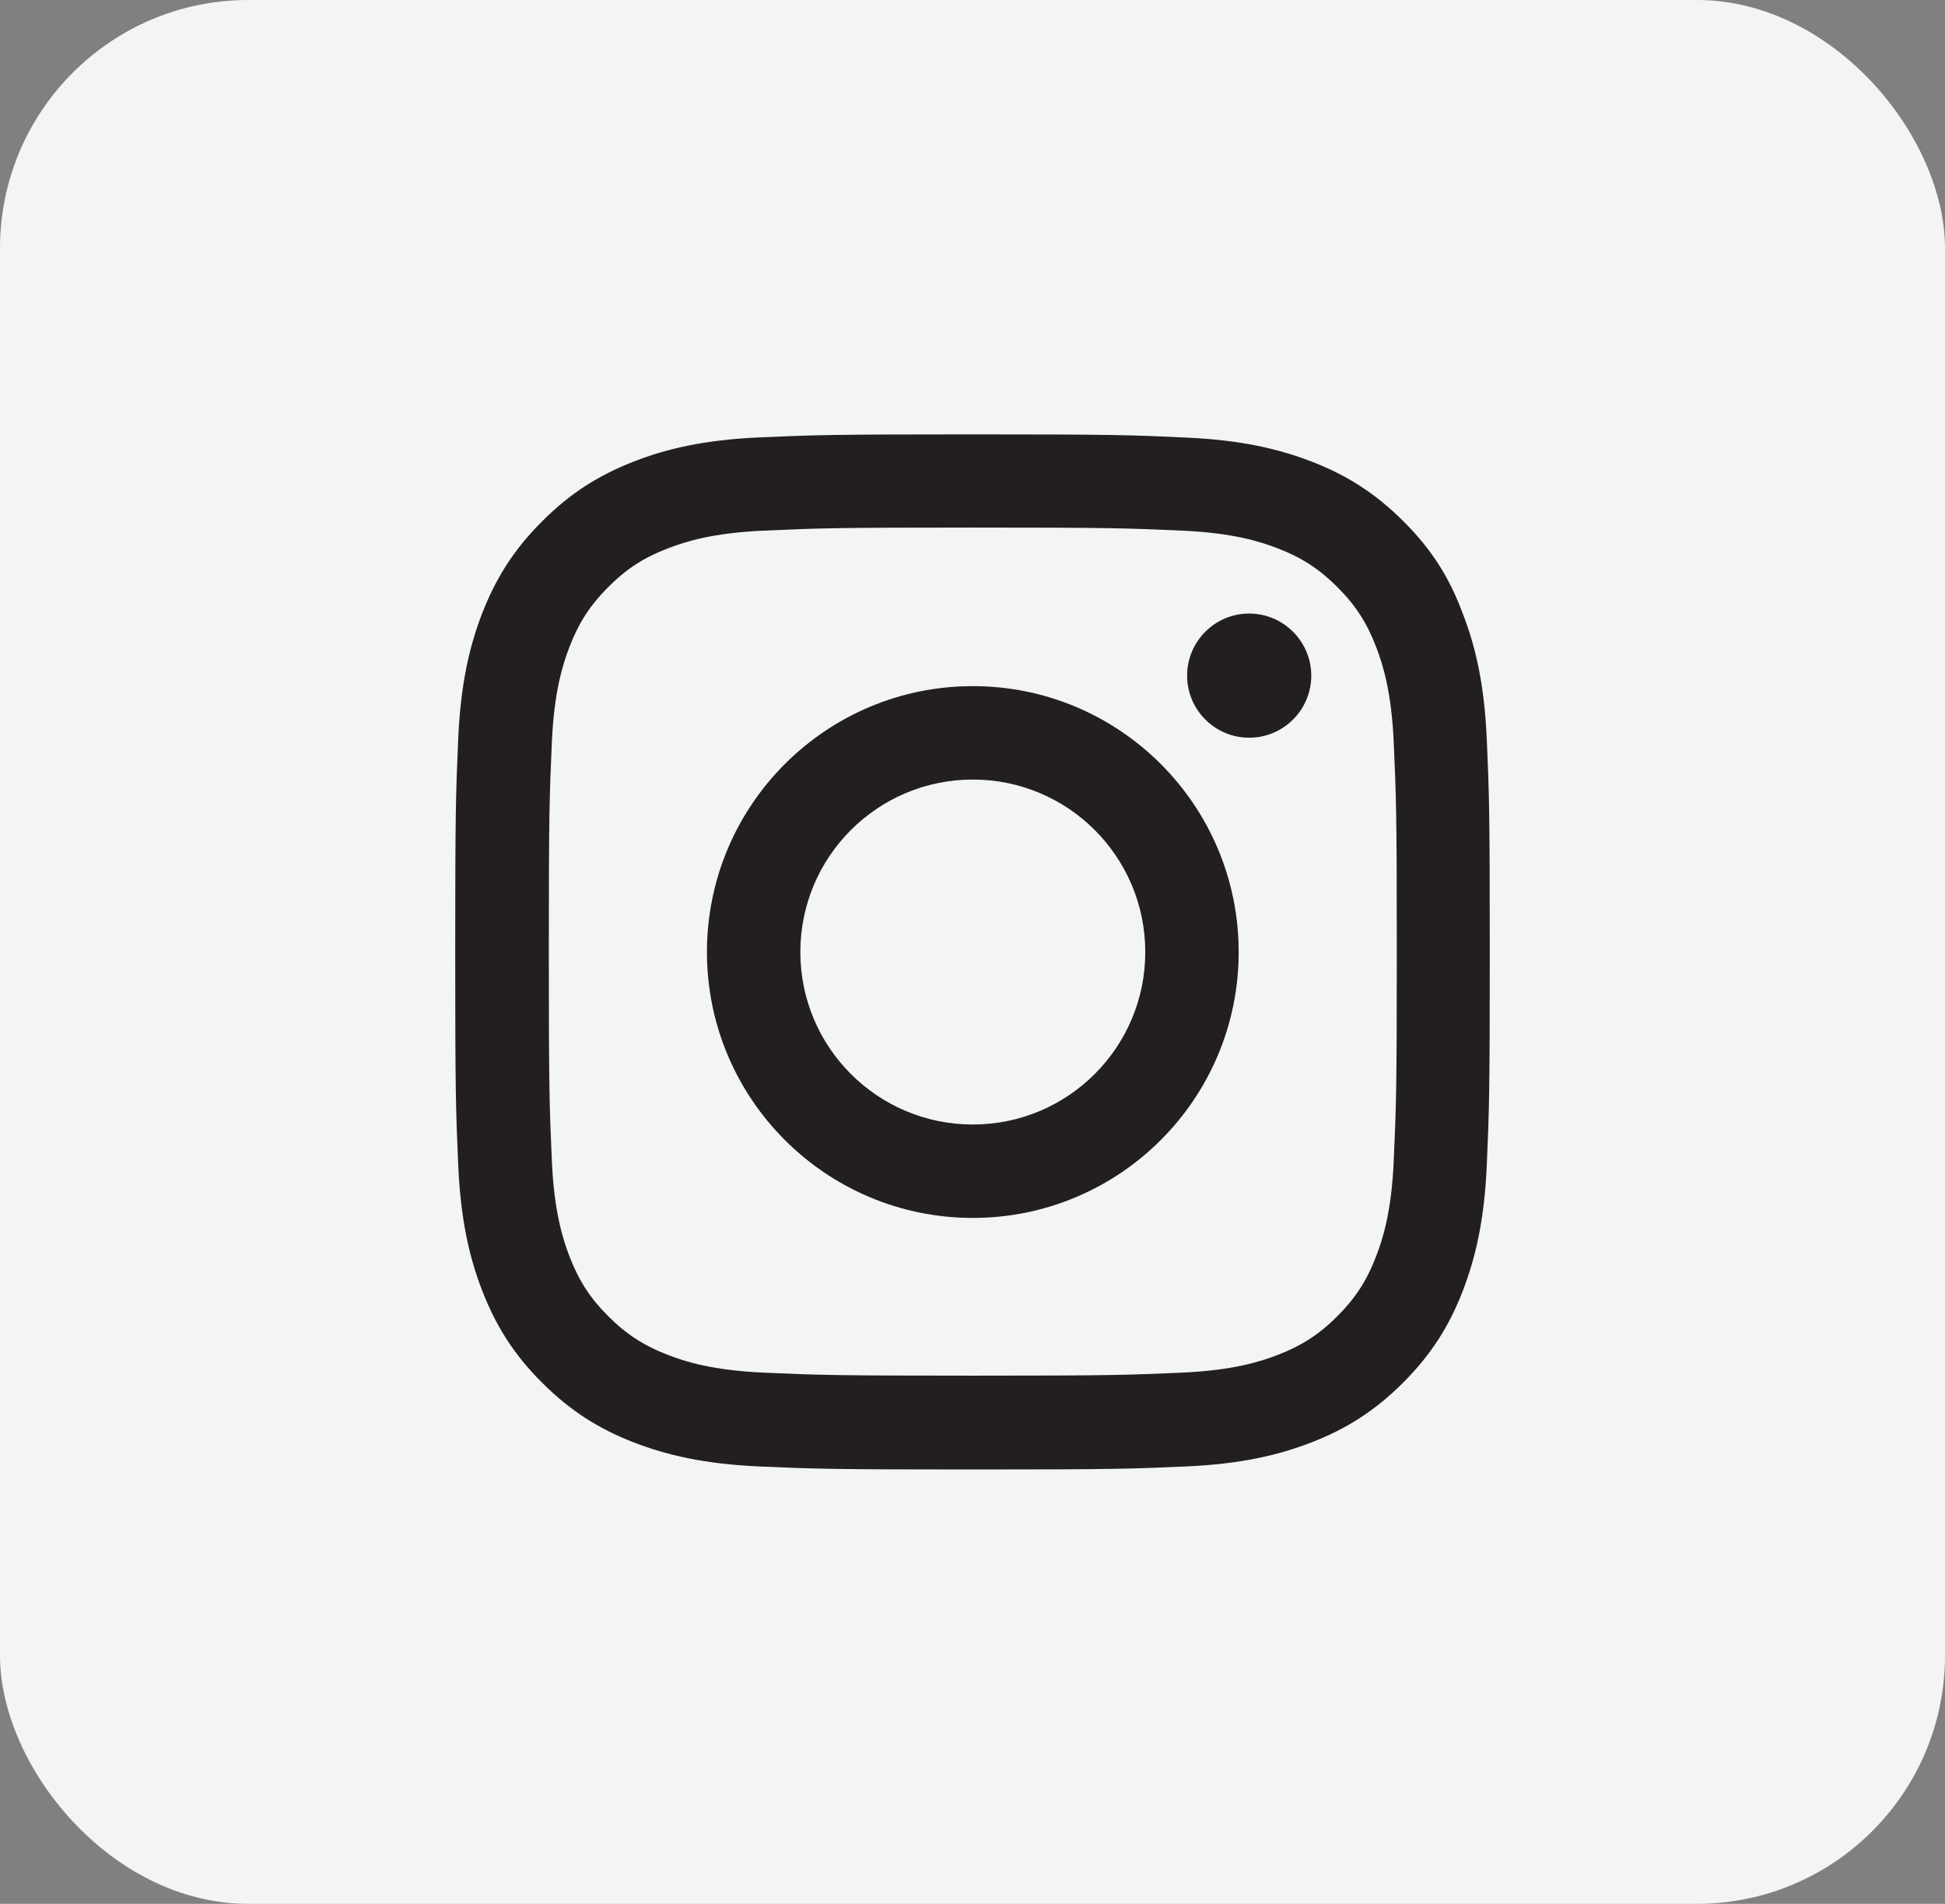
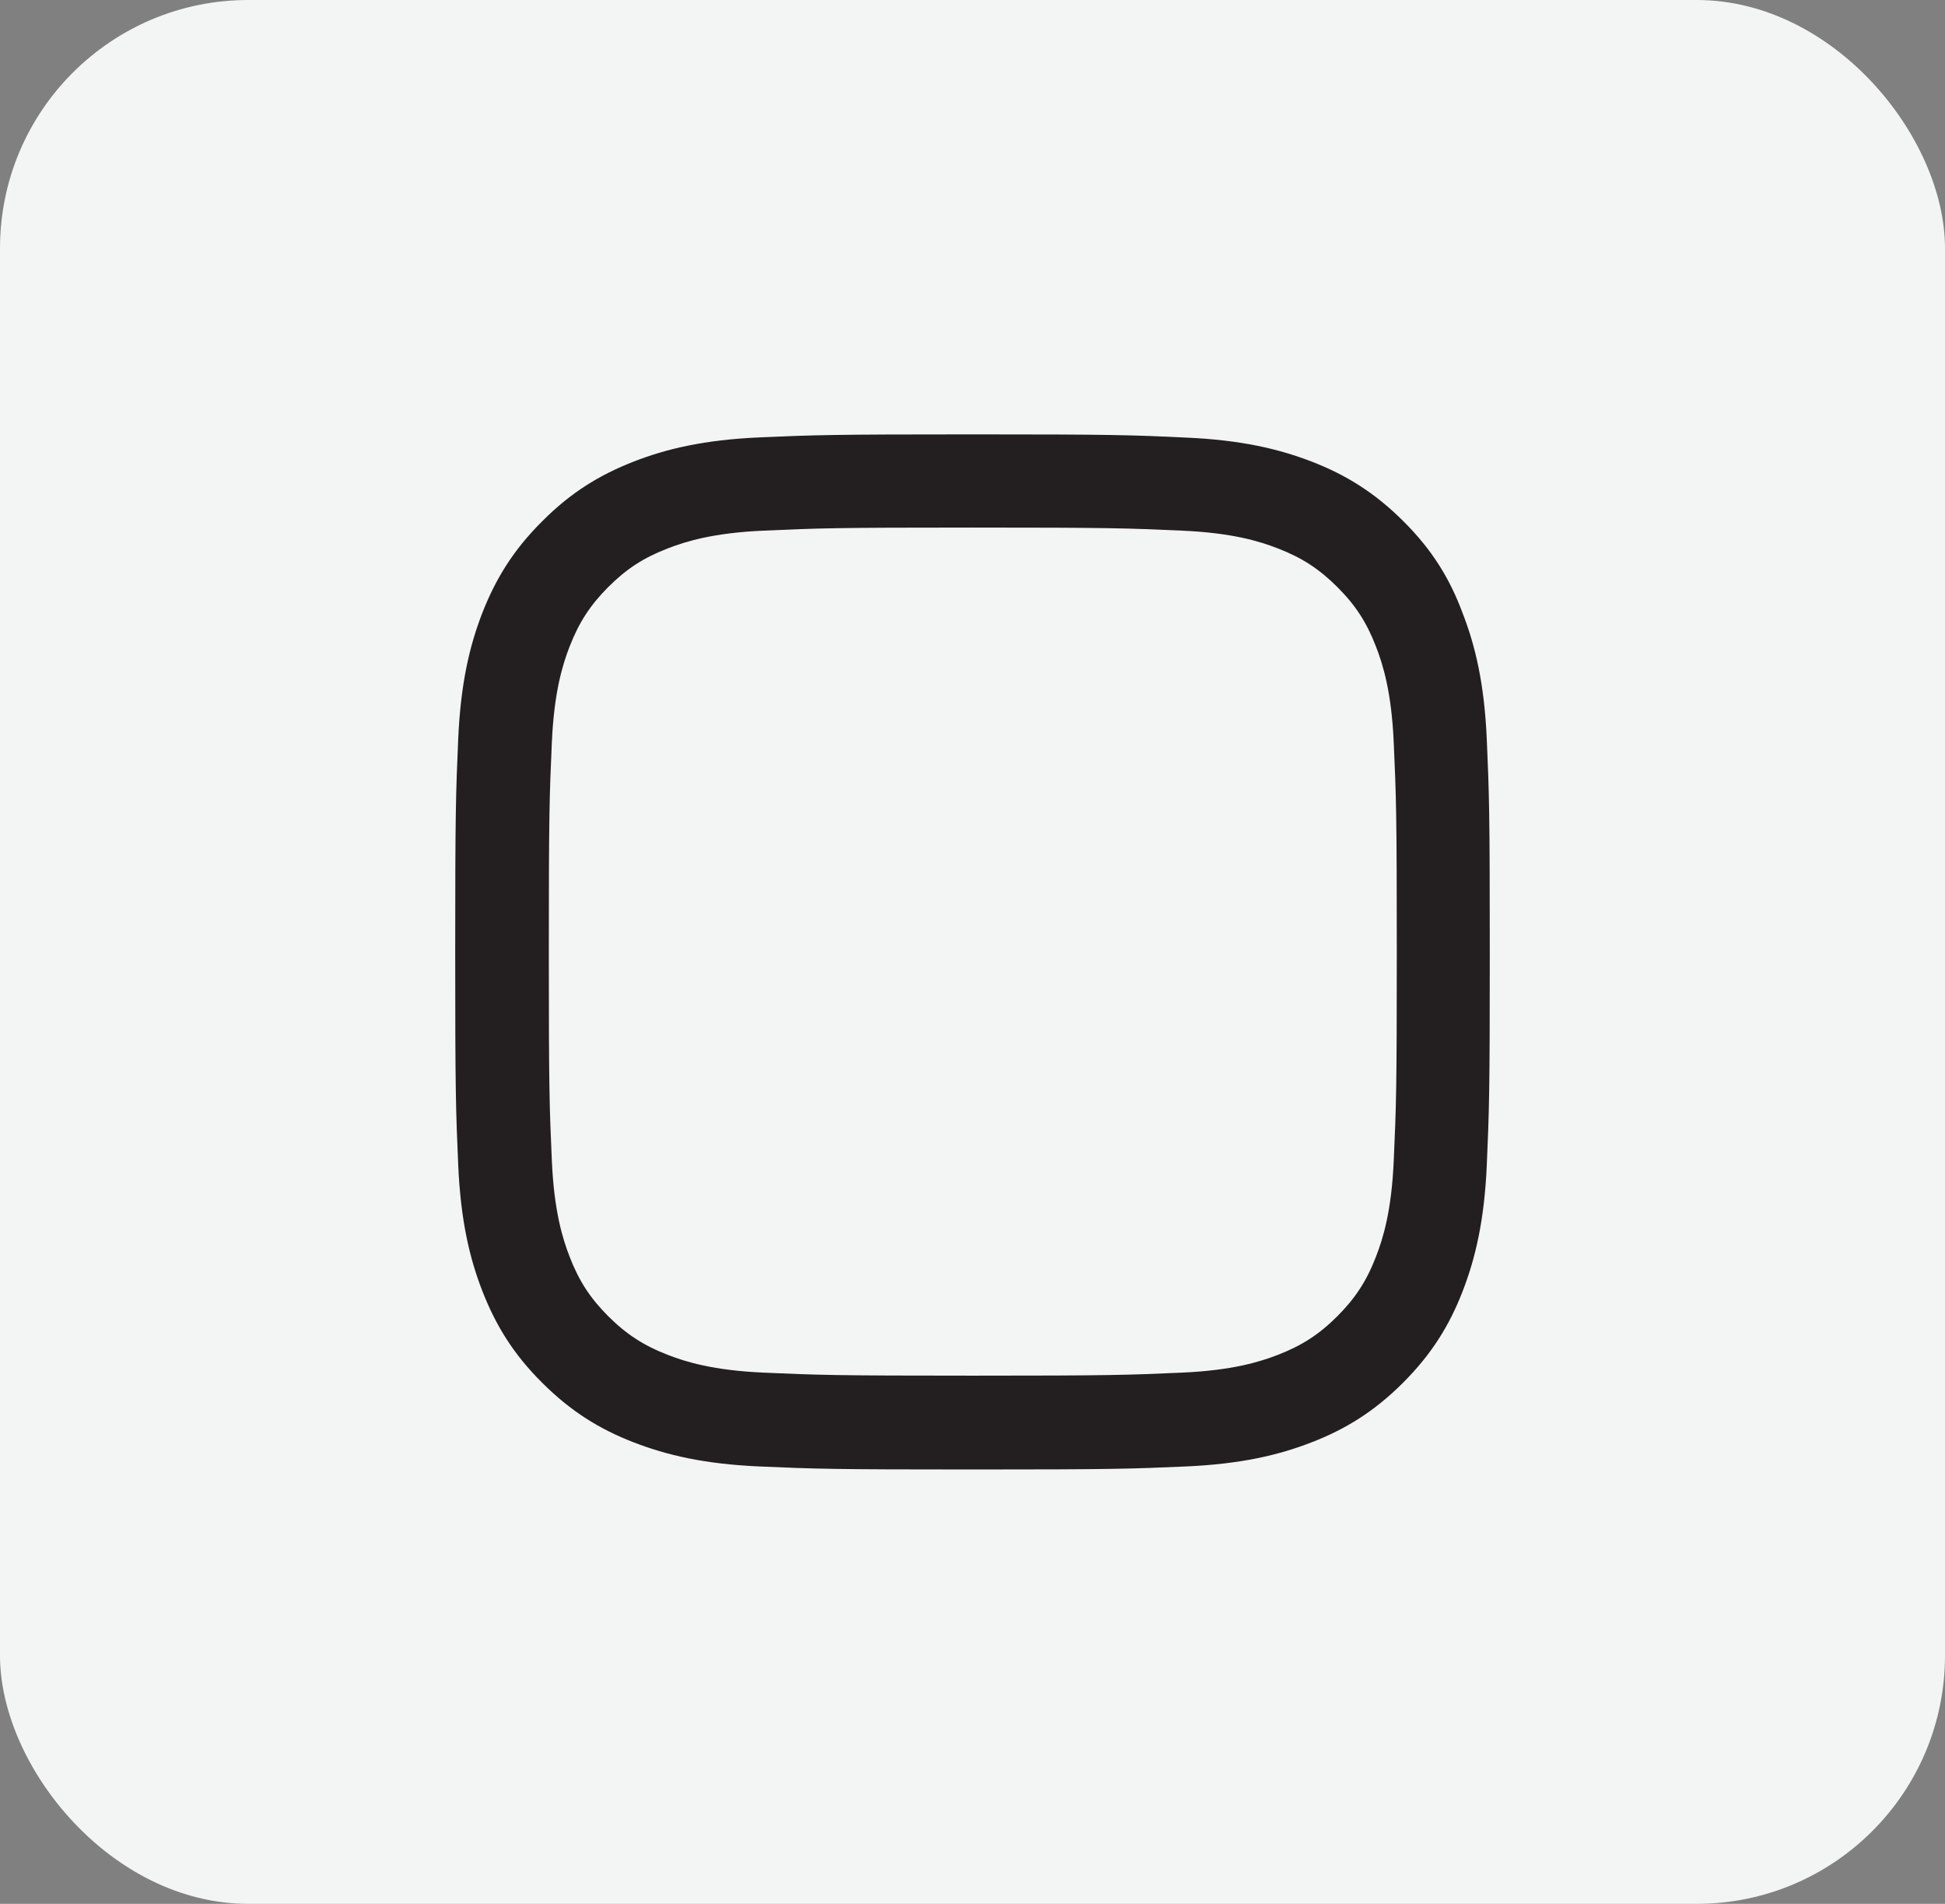
<svg xmlns="http://www.w3.org/2000/svg" width="47" height="46" viewBox="0 0 47 46" fill="none">
  <rect x="0" y="0" width="47" height="46" fill="#808080" stroke="none" />
  <rect width="47" height="46" rx="6" fill="#F3F4F4" />
  <path d="M23.507 12.747C26.849 12.747 27.245 12.762 28.559 12.821C29.78 12.874 30.44 13.08 30.88 13.251C31.461 13.475 31.881 13.749 32.316 14.184C32.756 14.623 33.025 15.039 33.249 15.62C33.42 16.06 33.626 16.724 33.679 17.941C33.738 19.26 33.753 19.656 33.753 22.993C33.753 26.334 33.738 26.73 33.679 28.044C33.626 29.266 33.42 29.925 33.249 30.365C33.025 30.947 32.751 31.367 32.316 31.802C31.877 32.241 31.461 32.51 30.88 32.735C30.44 32.906 29.776 33.111 28.559 33.165C27.24 33.223 26.844 33.238 23.507 33.238C20.166 33.238 19.77 33.223 18.456 33.165C17.234 33.111 16.575 32.906 16.135 32.735C15.553 32.51 15.133 32.236 14.698 31.802C14.259 31.362 13.99 30.947 13.765 30.365C13.594 29.925 13.389 29.261 13.335 28.044C13.277 26.725 13.262 26.33 13.262 22.993C13.262 19.651 13.277 19.255 13.335 17.941C13.389 16.72 13.594 16.06 13.765 15.62C13.99 15.039 14.264 14.619 14.698 14.184C15.138 13.744 15.553 13.475 16.135 13.251C16.575 13.08 17.239 12.874 18.456 12.821C19.77 12.762 20.166 12.747 23.507 12.747ZM23.507 10.495C20.112 10.495 19.687 10.51 18.353 10.568C17.024 10.627 16.11 10.842 15.319 11.15C14.493 11.472 13.795 11.897 13.101 12.596C12.402 13.29 11.977 13.988 11.655 14.809C11.347 15.605 11.132 16.514 11.073 17.843C11.015 19.182 11 19.607 11 23.002C11 26.398 11.015 26.823 11.073 28.157C11.132 29.486 11.347 30.399 11.655 31.191C11.977 32.017 12.402 32.715 13.101 33.409C13.795 34.103 14.493 34.533 15.314 34.85C16.11 35.158 17.019 35.373 18.348 35.432C19.682 35.49 20.107 35.505 23.502 35.505C26.898 35.505 27.323 35.49 28.657 35.432C29.986 35.373 30.899 35.158 31.691 34.85C32.512 34.533 33.21 34.103 33.904 33.409C34.598 32.715 35.028 32.017 35.345 31.196C35.653 30.399 35.868 29.491 35.927 28.162C35.985 26.828 36 26.403 36 23.007C36 19.612 35.985 19.187 35.927 17.853C35.868 16.524 35.653 15.61 35.345 14.819C35.038 13.988 34.612 13.29 33.914 12.596C33.22 11.902 32.521 11.472 31.701 11.155C30.904 10.847 29.995 10.632 28.667 10.573C27.328 10.51 26.903 10.495 23.507 10.495Z" fill="#231F20" />
-   <path d="M23.508 16.578C19.961 16.578 17.083 19.456 17.083 23.003C17.083 26.549 19.961 29.427 23.508 29.427C27.055 29.427 29.932 26.549 29.932 23.003C29.932 19.456 27.055 16.578 23.508 16.578ZM23.508 27.17C21.206 27.17 19.34 25.304 19.34 23.003C19.34 20.701 21.206 18.835 23.508 18.835C25.809 18.835 27.675 20.701 27.675 23.003C27.675 25.304 25.809 27.17 23.508 27.17Z" fill="#231F20" />
-   <path d="M31.686 16.324C31.686 17.155 31.012 17.824 30.186 17.824C29.356 17.824 28.686 17.15 28.686 16.324C28.686 15.494 29.361 14.824 30.186 14.824C31.012 14.824 31.686 15.498 31.686 16.324Z" fill="#231F20" />
</svg>